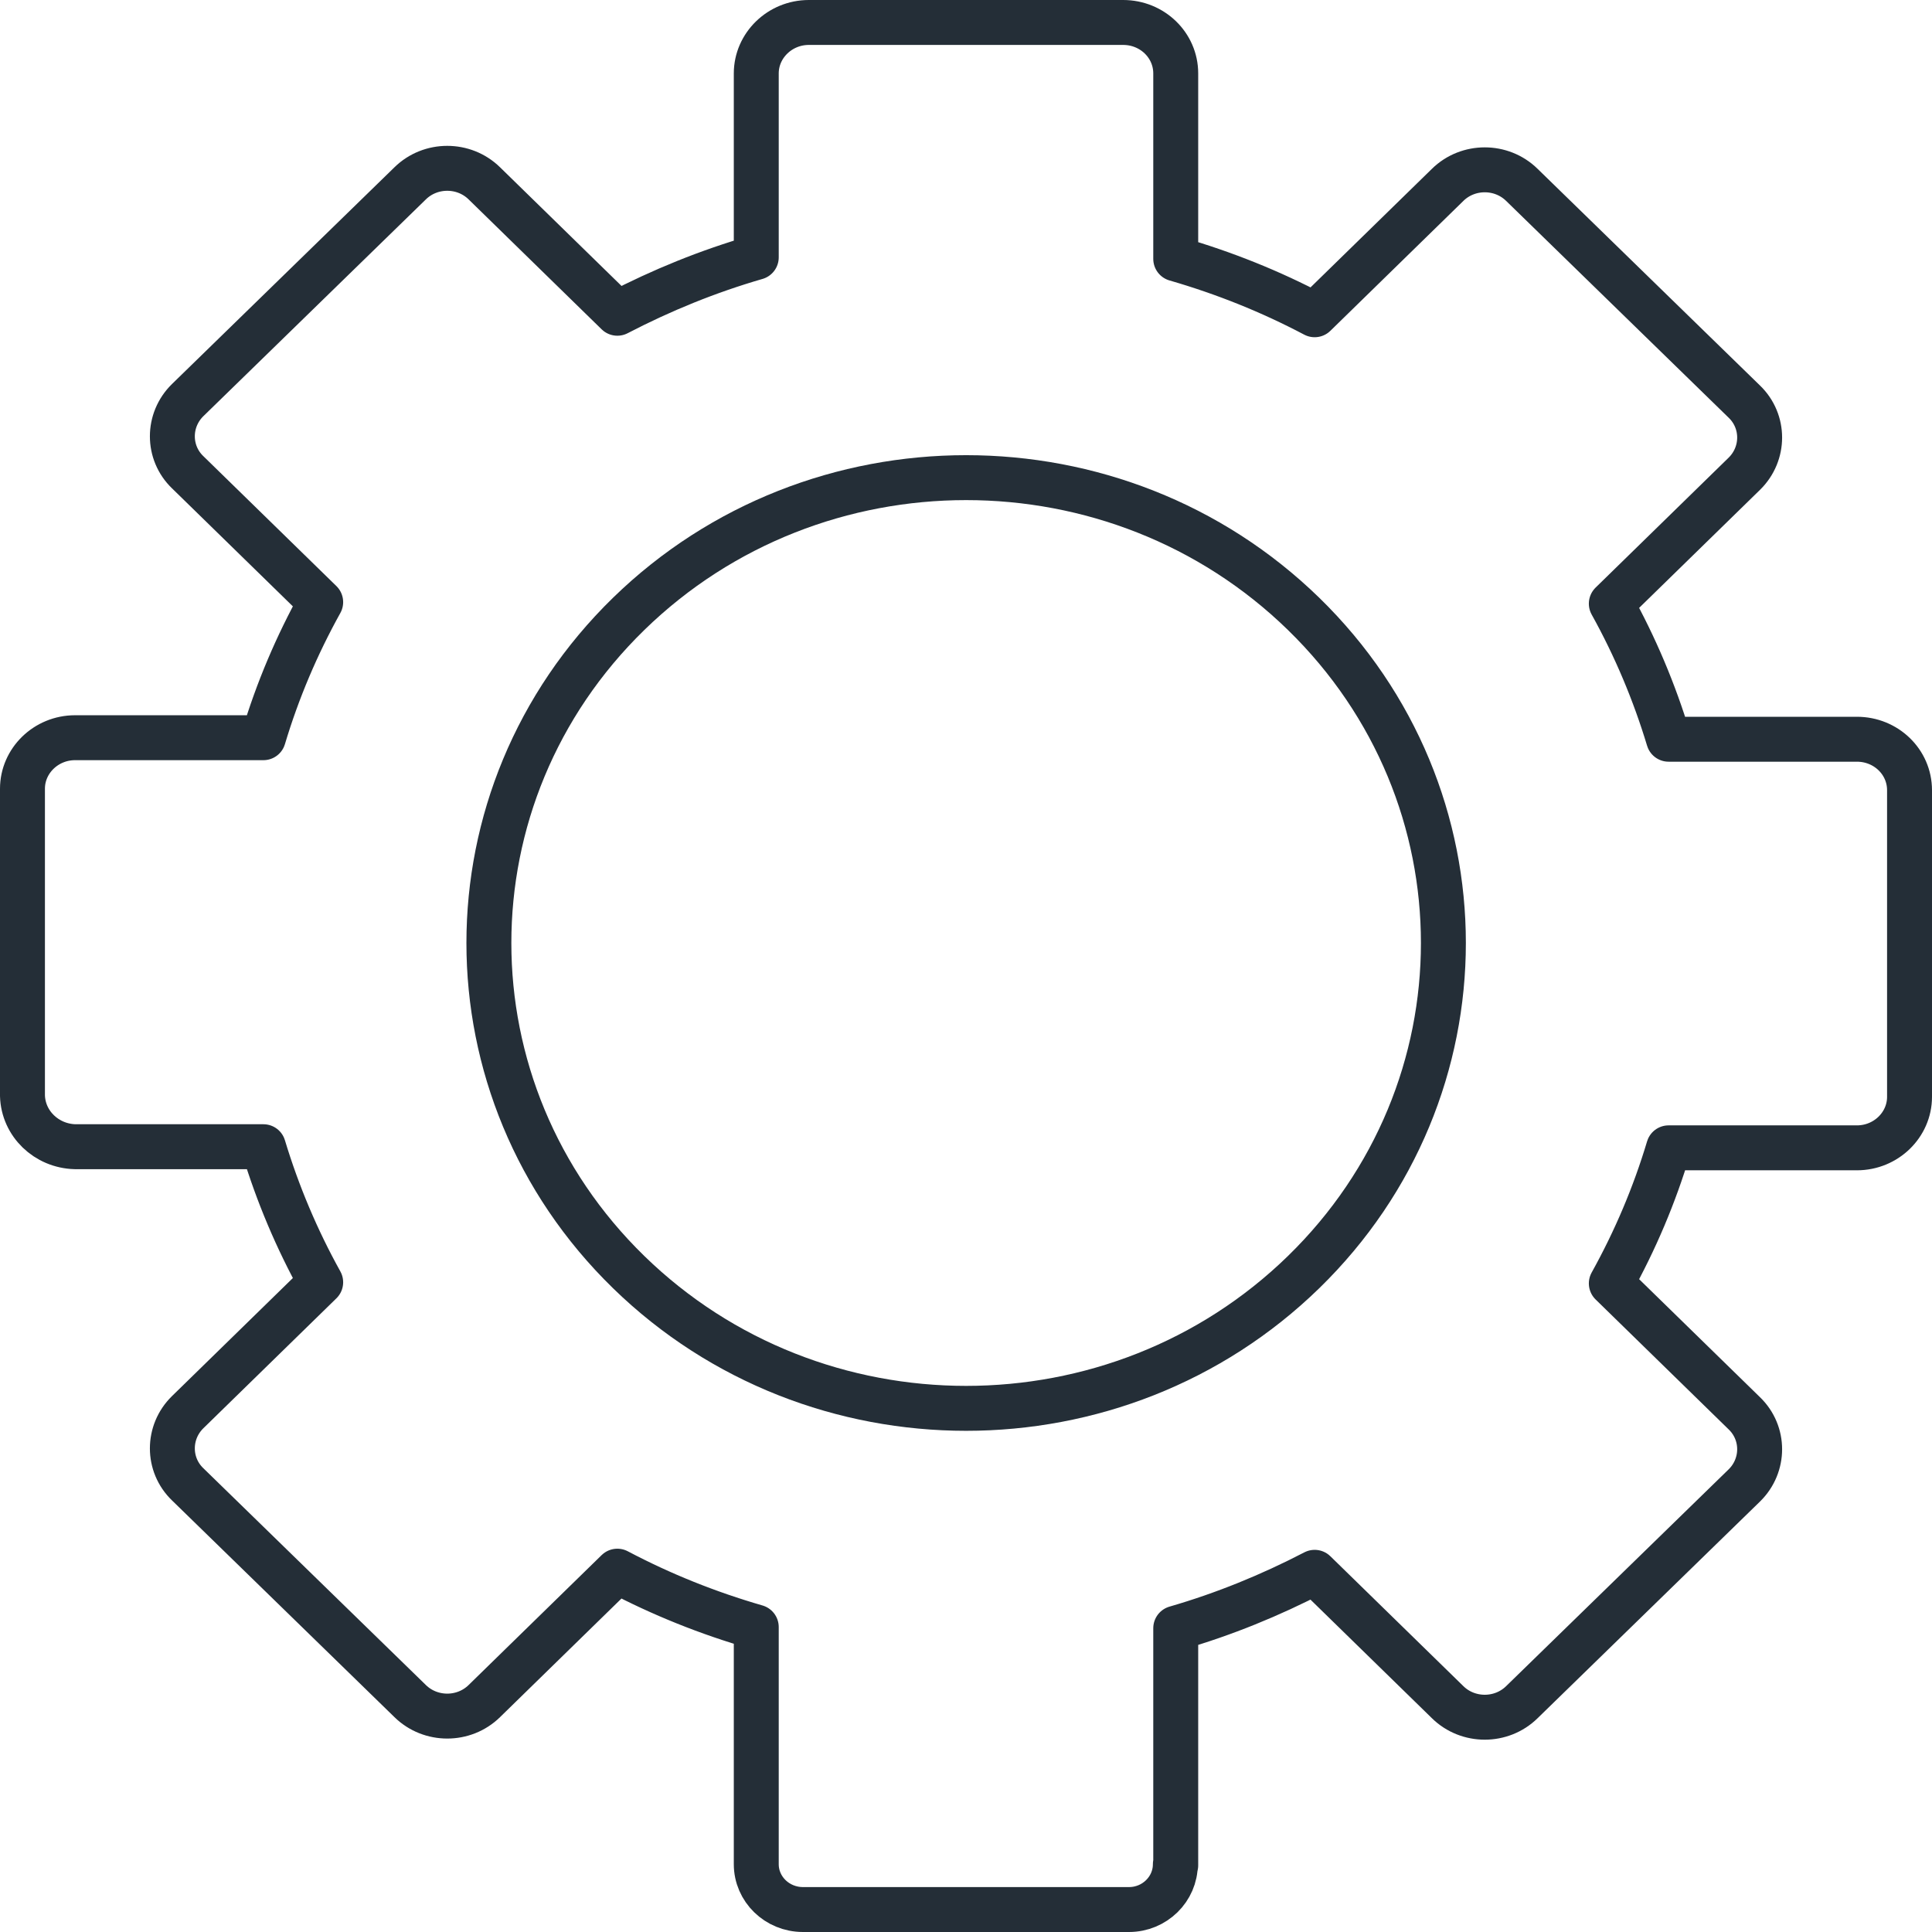
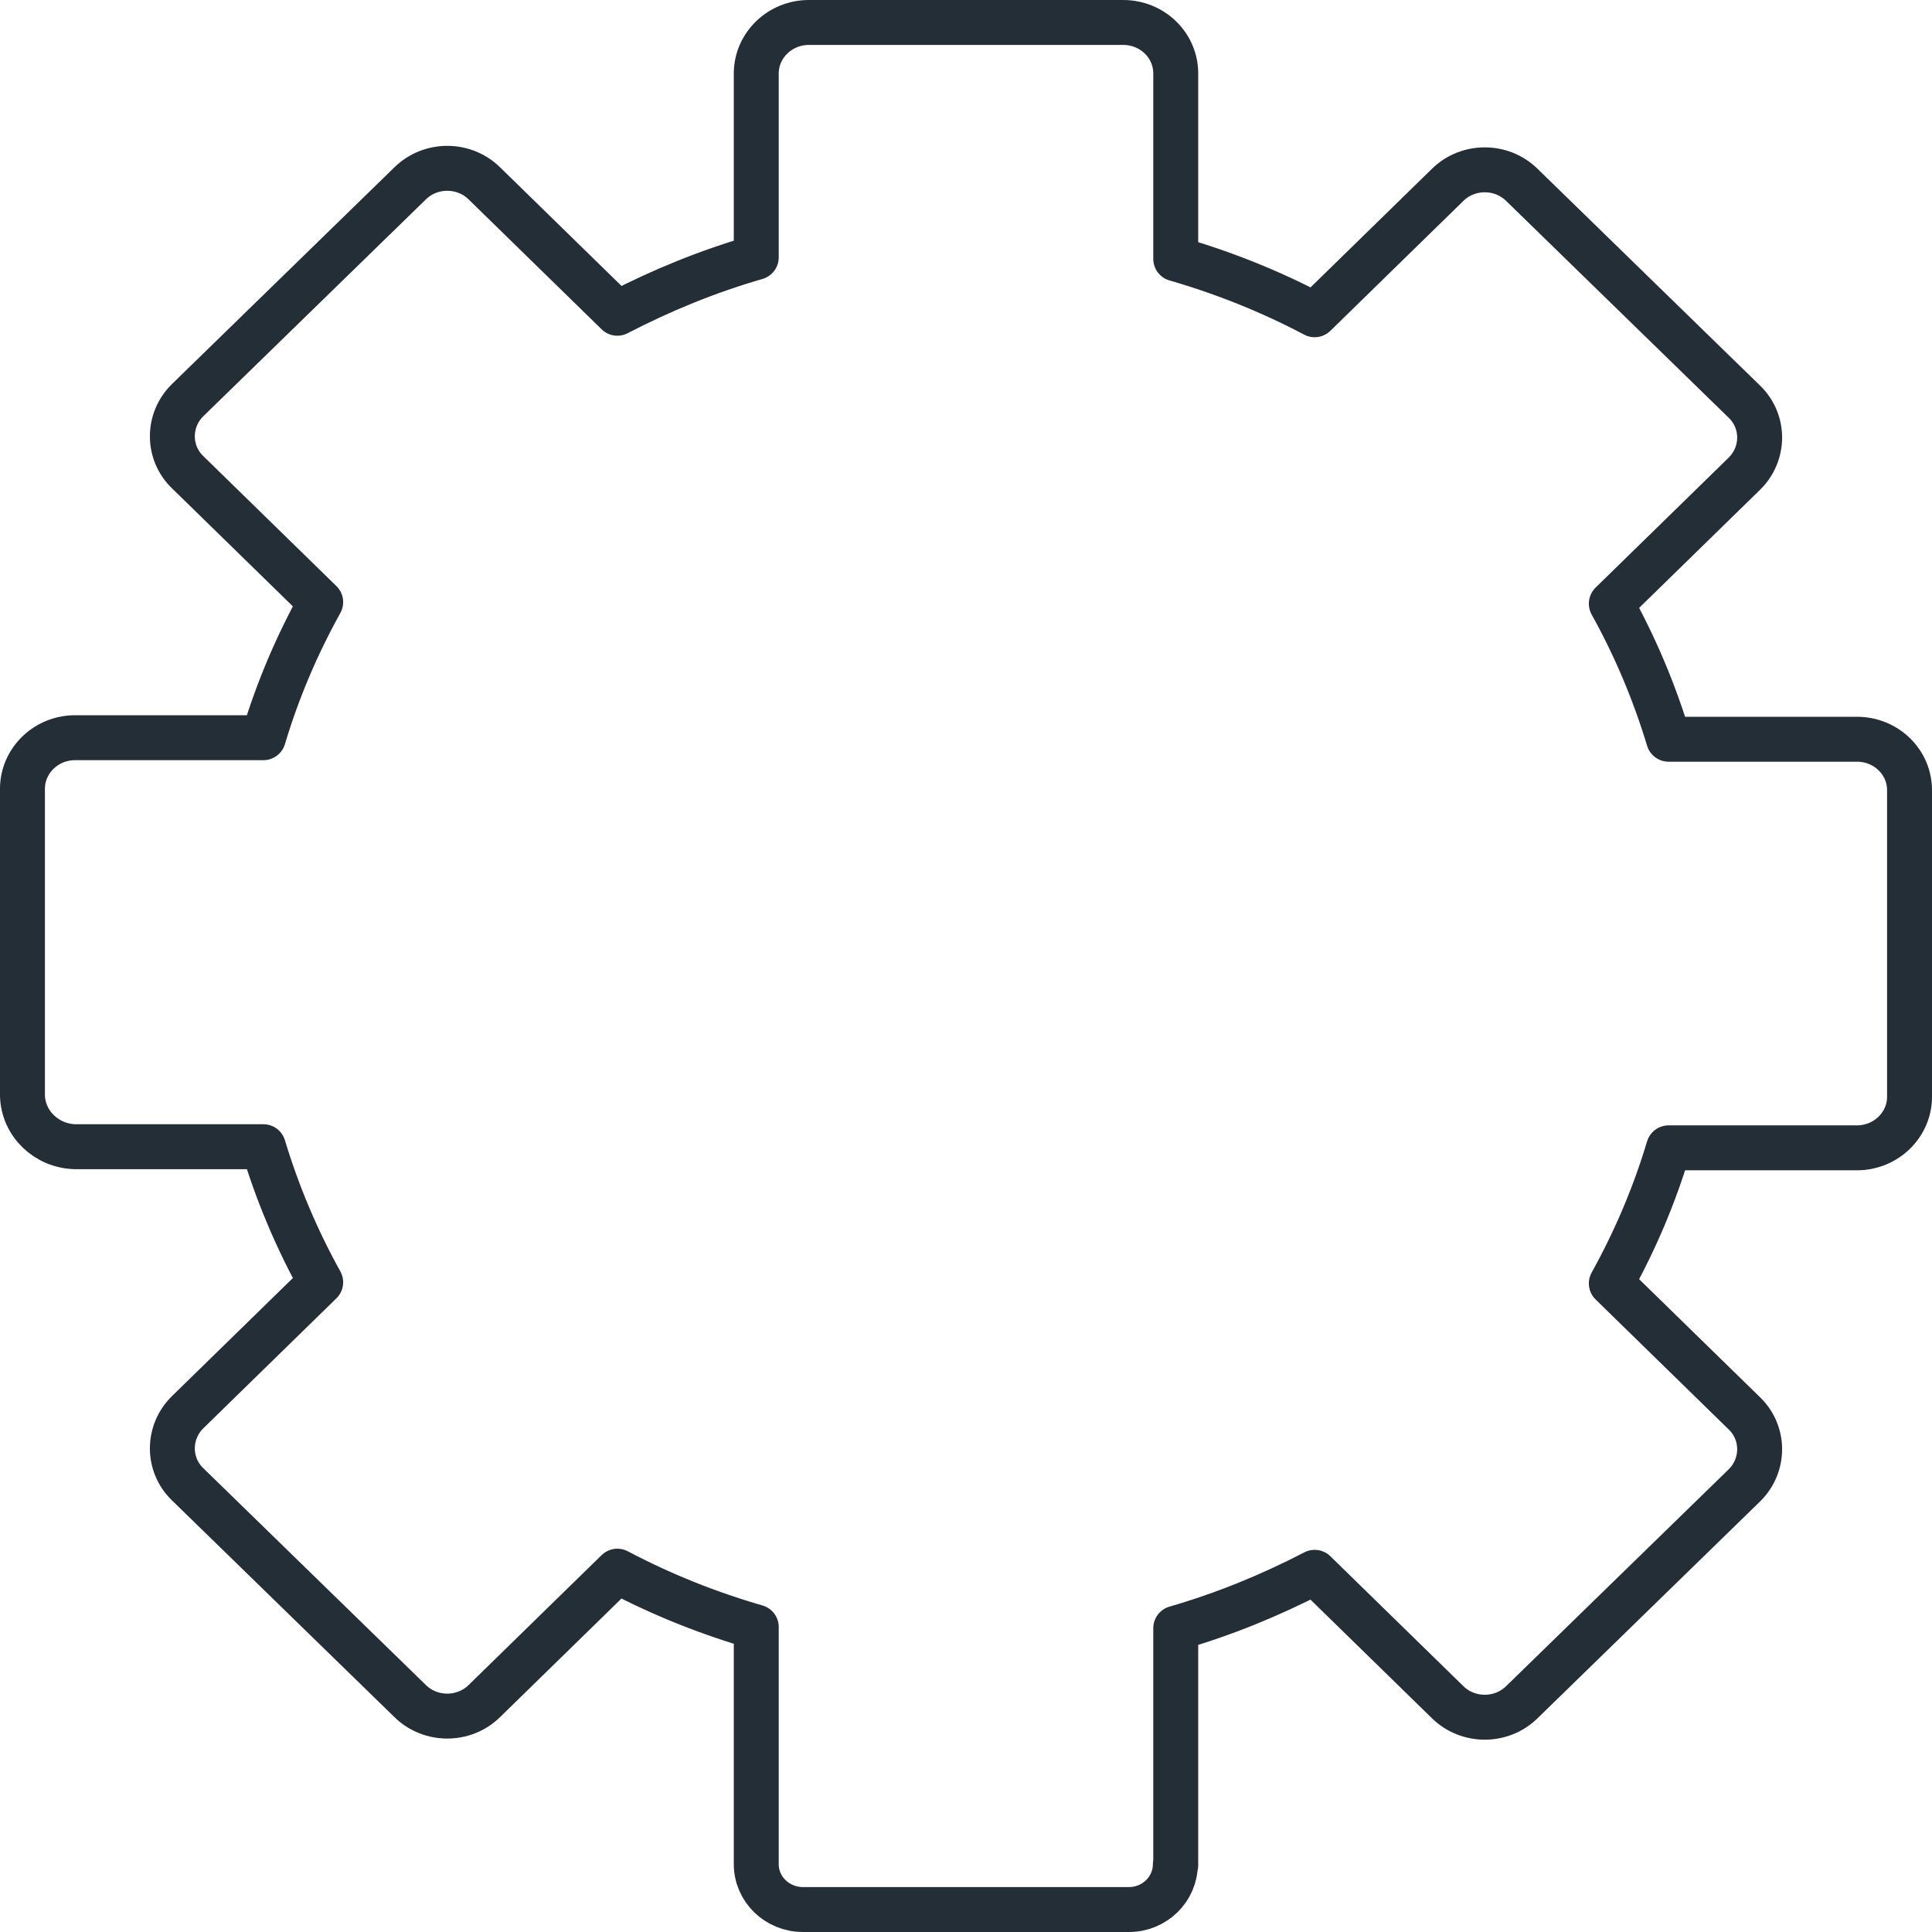
<svg xmlns="http://www.w3.org/2000/svg" width="86" height="86" viewBox="0 0 86 86" fill="none">
  <path d="M52.336 83.033V72.477C54.485 71.855 56.546 71.014 58.52 69.989L64.441 75.771C65.349 76.662 66.834 76.662 67.742 75.771L77.646 66.122C78.555 65.231 78.555 63.786 77.646 62.911L71.725 57.129C72.79 55.212 73.646 53.195 74.275 51.094H82.659C83.952 51.094 85 50.069 85 48.825V35.175C85 33.914 83.952 32.906 82.659 32.906H74.275C73.646 30.821 72.79 28.787 71.725 26.871L77.646 21.088C78.555 20.197 78.555 18.752 77.646 17.877L67.742 8.228C66.834 7.337 65.349 7.337 64.441 8.228L58.52 14.011C56.546 12.969 54.485 12.145 52.336 11.523V3.269C52.336 2.009 51.288 1 49.996 1H36.004C34.712 1 33.664 2.025 33.664 3.269V11.456C31.515 12.078 29.454 12.918 27.48 13.944L21.559 8.161C20.651 7.27 19.166 7.27 18.258 8.161L8.354 17.81C7.445 18.701 7.445 20.147 8.354 21.021L14.275 26.803C13.21 28.72 12.354 30.737 11.725 32.838H3.341C2.048 32.838 1 33.864 1 35.108V48.774C1.035 50.018 2.066 51.01 3.341 51.044H11.725C12.354 53.128 13.21 55.162 14.275 57.078L8.354 62.861C7.445 63.752 7.445 65.198 8.354 66.072L18.258 75.721C19.166 76.612 20.651 76.612 21.559 75.721L27.48 69.938C29.454 70.98 31.515 71.804 33.664 72.426V82.983C33.664 84.092 34.59 85 35.742 85H50.258C51.393 85 52.319 84.092 52.319 82.983L52.336 83.033Z" stroke="#242E37" stroke-width="2" stroke-linecap="round" stroke-linejoin="round" />
-   <path d="M58.028 56.626C49.731 64.712 36.281 64.712 27.984 56.626C19.688 48.54 19.688 35.412 27.984 27.326C36.281 19.24 49.731 19.24 58.028 27.326C66.325 35.412 66.325 48.54 58.028 56.626Z" stroke="#242E37" stroke-width="2" stroke-linecap="round" stroke-linejoin="round" />
</svg>